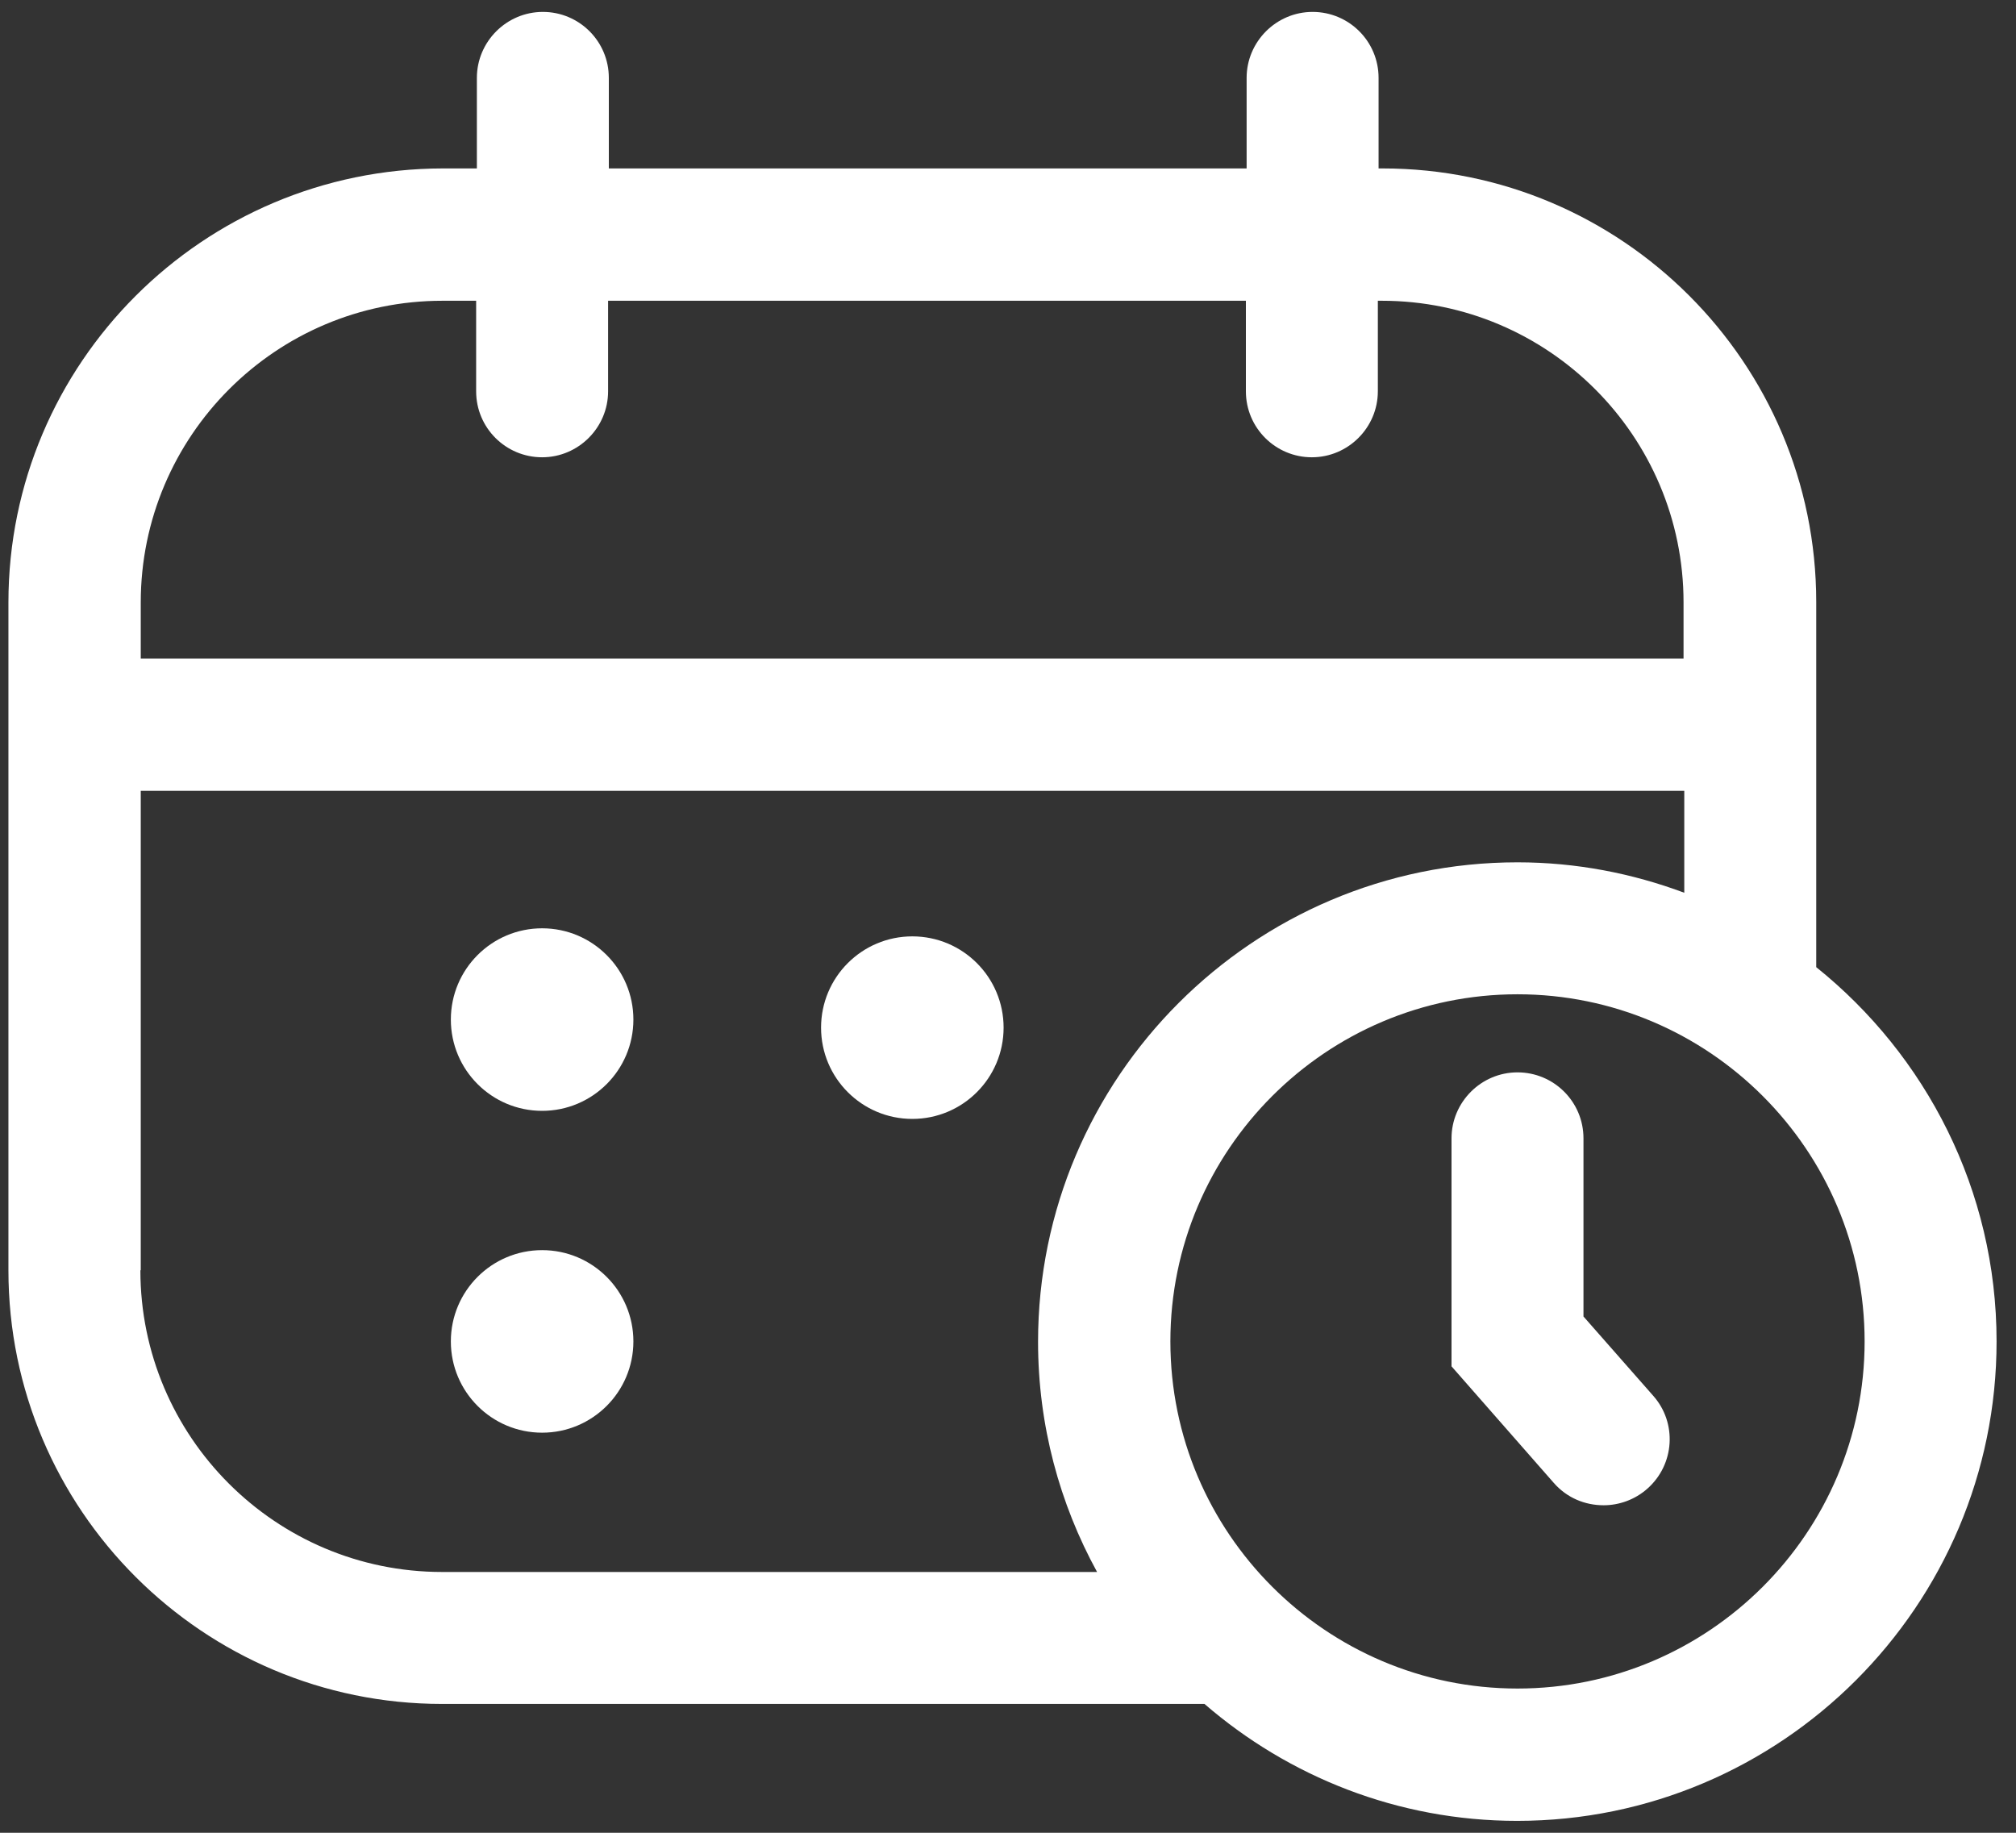
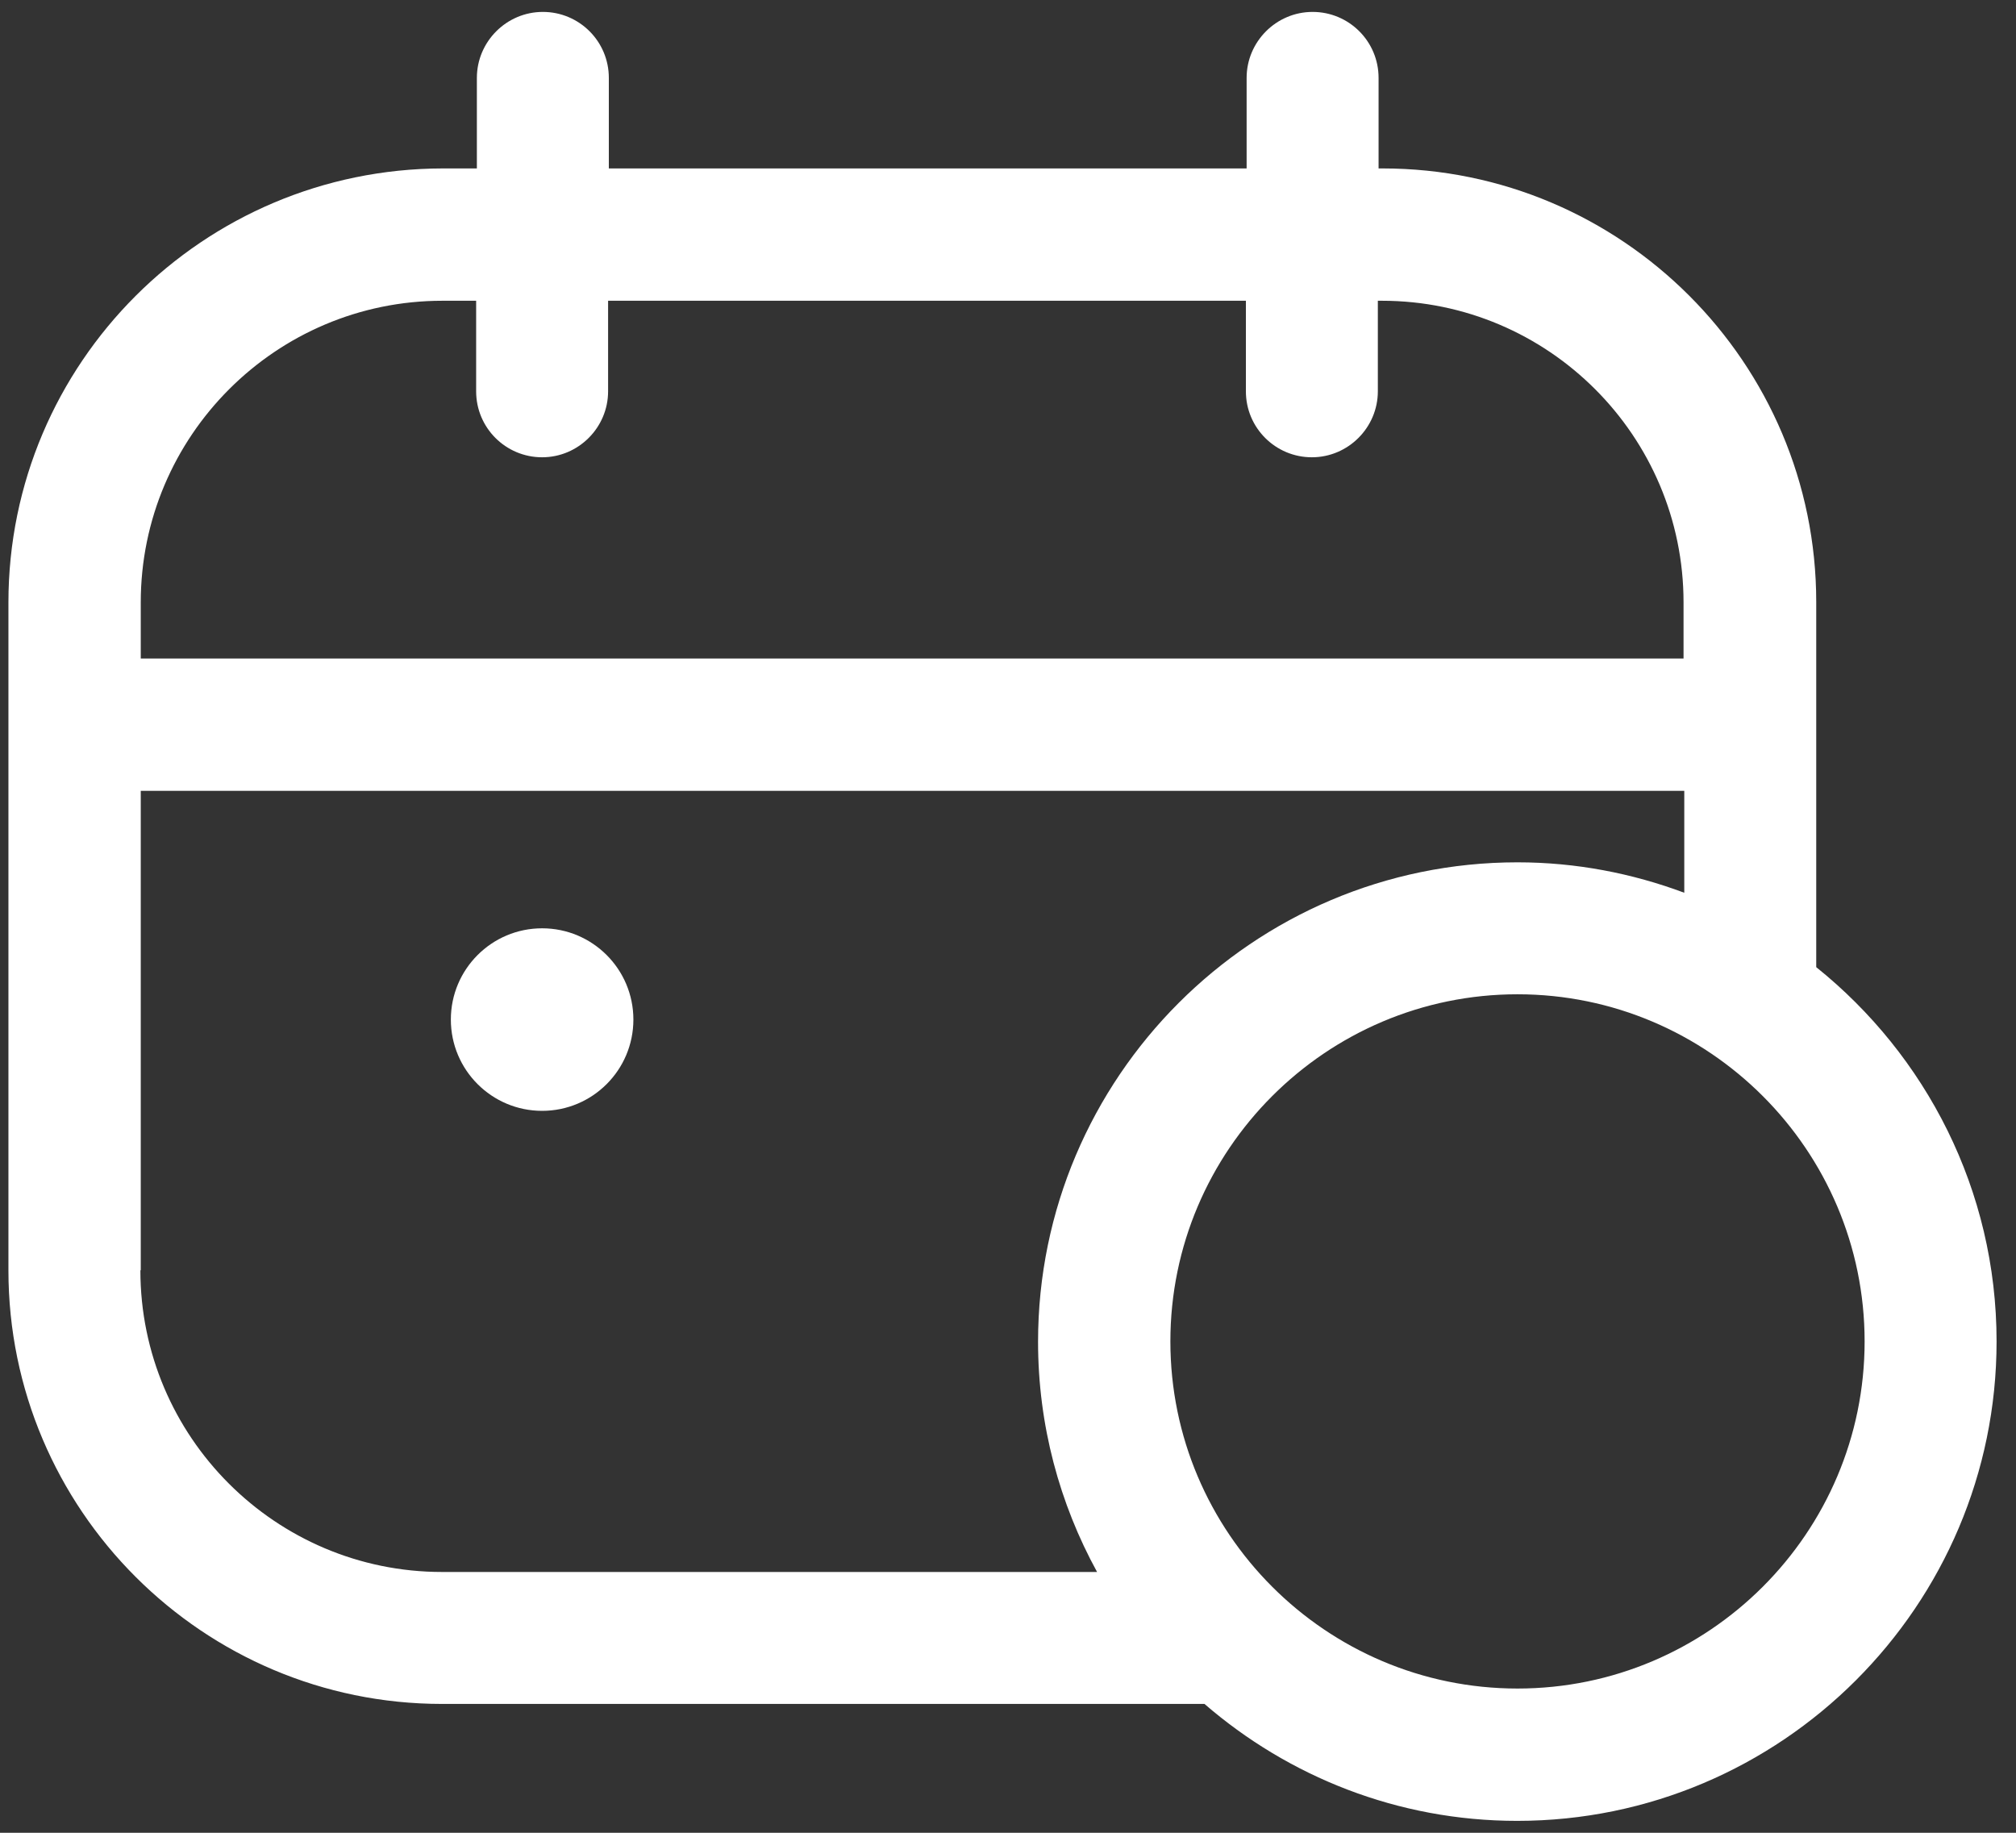
<svg xmlns="http://www.w3.org/2000/svg" width="55" height="50" viewBox="0 0 55 50" fill="none">
  <rect x="0" y="0" width="55" height="50" fill="#333333" stroke="none" />
  <path d="M49.55 26.385V16.425C49.55 9.895 44.24 4.595 37.72 4.595H37.61V2.125C37.61 1.125 36.8 0.325 35.81 0.325C34.82 0.325 34.01 1.135 34.01 2.125V4.595H16.61V2.125C16.61 1.125 15.8 0.325 14.81 0.325C13.82 0.325 13.01 1.135 13.01 2.125V4.595H12.08C5.54 4.605 0.23 9.905 0.23 16.435V34.655C0.23 41.185 5.54 46.485 12.06 46.485H32.86C35.15 48.465 38.13 49.675 41.39 49.675C48.6 49.675 54.47 43.805 54.47 36.595C54.47 32.465 52.54 28.785 49.55 26.385ZM12.06 8.205H12.99V10.675C12.99 11.675 13.8 12.475 14.79 12.475C15.78 12.475 16.59 11.665 16.59 10.675V8.205H33.99V10.675C33.99 11.675 34.8 12.475 35.79 12.475C36.78 12.475 37.59 11.665 37.59 10.675V8.205H37.7C42.24 8.205 45.93 11.895 45.93 16.435V17.965H3.84V16.435C3.84 11.895 7.53 8.205 12.07 8.205H12.06ZM3.84 34.655V21.575H45.95V24.355C44.53 23.825 43 23.525 41.4 23.525C34.19 23.525 28.32 29.395 28.32 36.605C28.32 38.885 28.91 41.025 29.93 42.885H12.06C7.52 42.885 3.83 39.195 3.83 34.655H3.84ZM41.4 46.065C36.18 46.065 31.93 41.815 31.93 36.595C31.93 31.375 36.18 27.125 41.4 27.125C46.62 27.125 50.87 31.375 50.87 36.595C50.87 41.815 46.62 46.065 41.4 46.065Z" fill="white" />
-   <path d="M43.2 35.915V31.055C43.2 30.055 42.39 29.255 41.4 29.255C40.41 29.255 39.6 30.065 39.6 31.055V37.275L42.39 40.455C42.75 40.865 43.24 41.065 43.75 41.065C44.17 41.065 44.6 40.915 44.94 40.615C45.69 39.955 45.76 38.815 45.1 38.075L43.2 35.915Z" fill="white" />
  <path d="M14.79 30.305C16.165 30.305 17.28 29.19 17.28 27.815C17.28 26.44 16.165 25.325 14.79 25.325C13.415 25.325 12.3 26.44 12.3 27.815C12.3 29.19 13.415 30.305 14.79 30.305Z" fill="white" />
-   <path d="M14.79 39.085C16.165 39.085 17.28 37.97 17.28 36.595C17.28 35.22 16.165 34.105 14.79 34.105C13.415 34.105 12.3 35.22 12.3 36.595C12.3 37.97 13.415 39.085 14.79 39.085Z" fill="white" />
-   <path d="M24.89 30.525C26.265 30.525 27.38 29.41 27.38 28.035C27.38 26.66 26.265 25.545 24.89 25.545C23.515 25.545 22.4 26.66 22.4 28.035C22.4 29.41 23.515 30.525 24.89 30.525Z" fill="white" />
</svg>